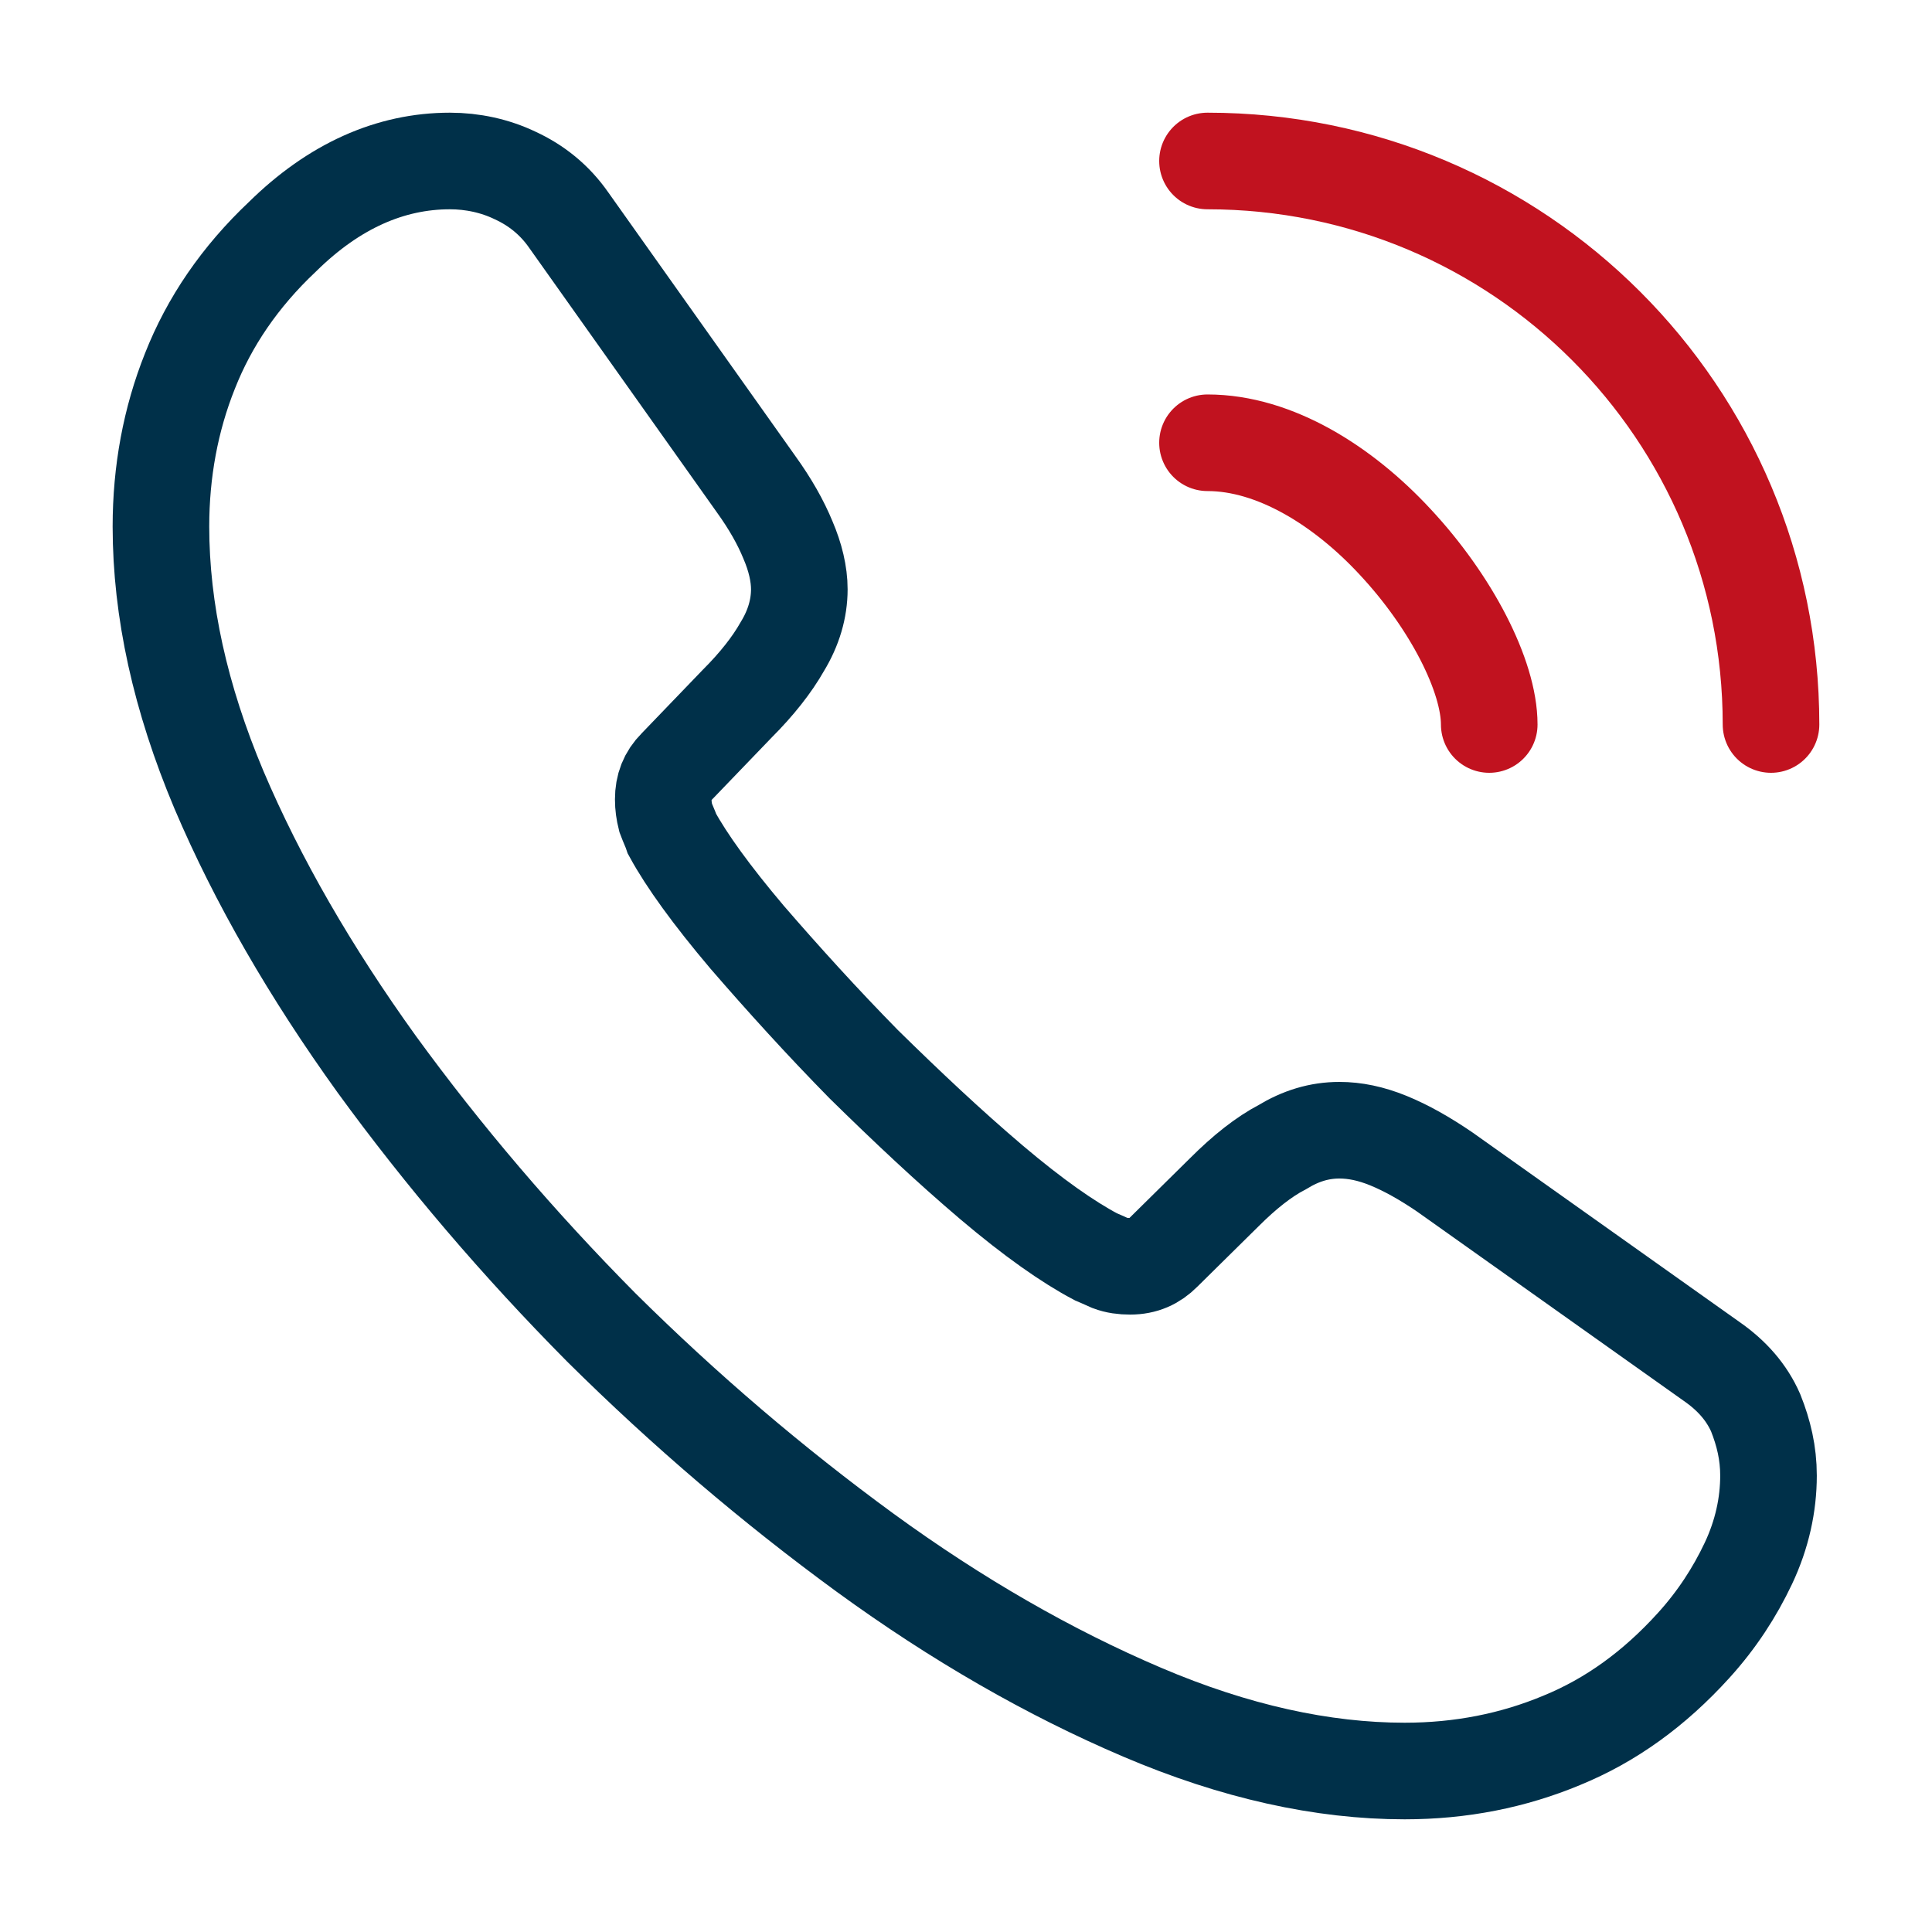
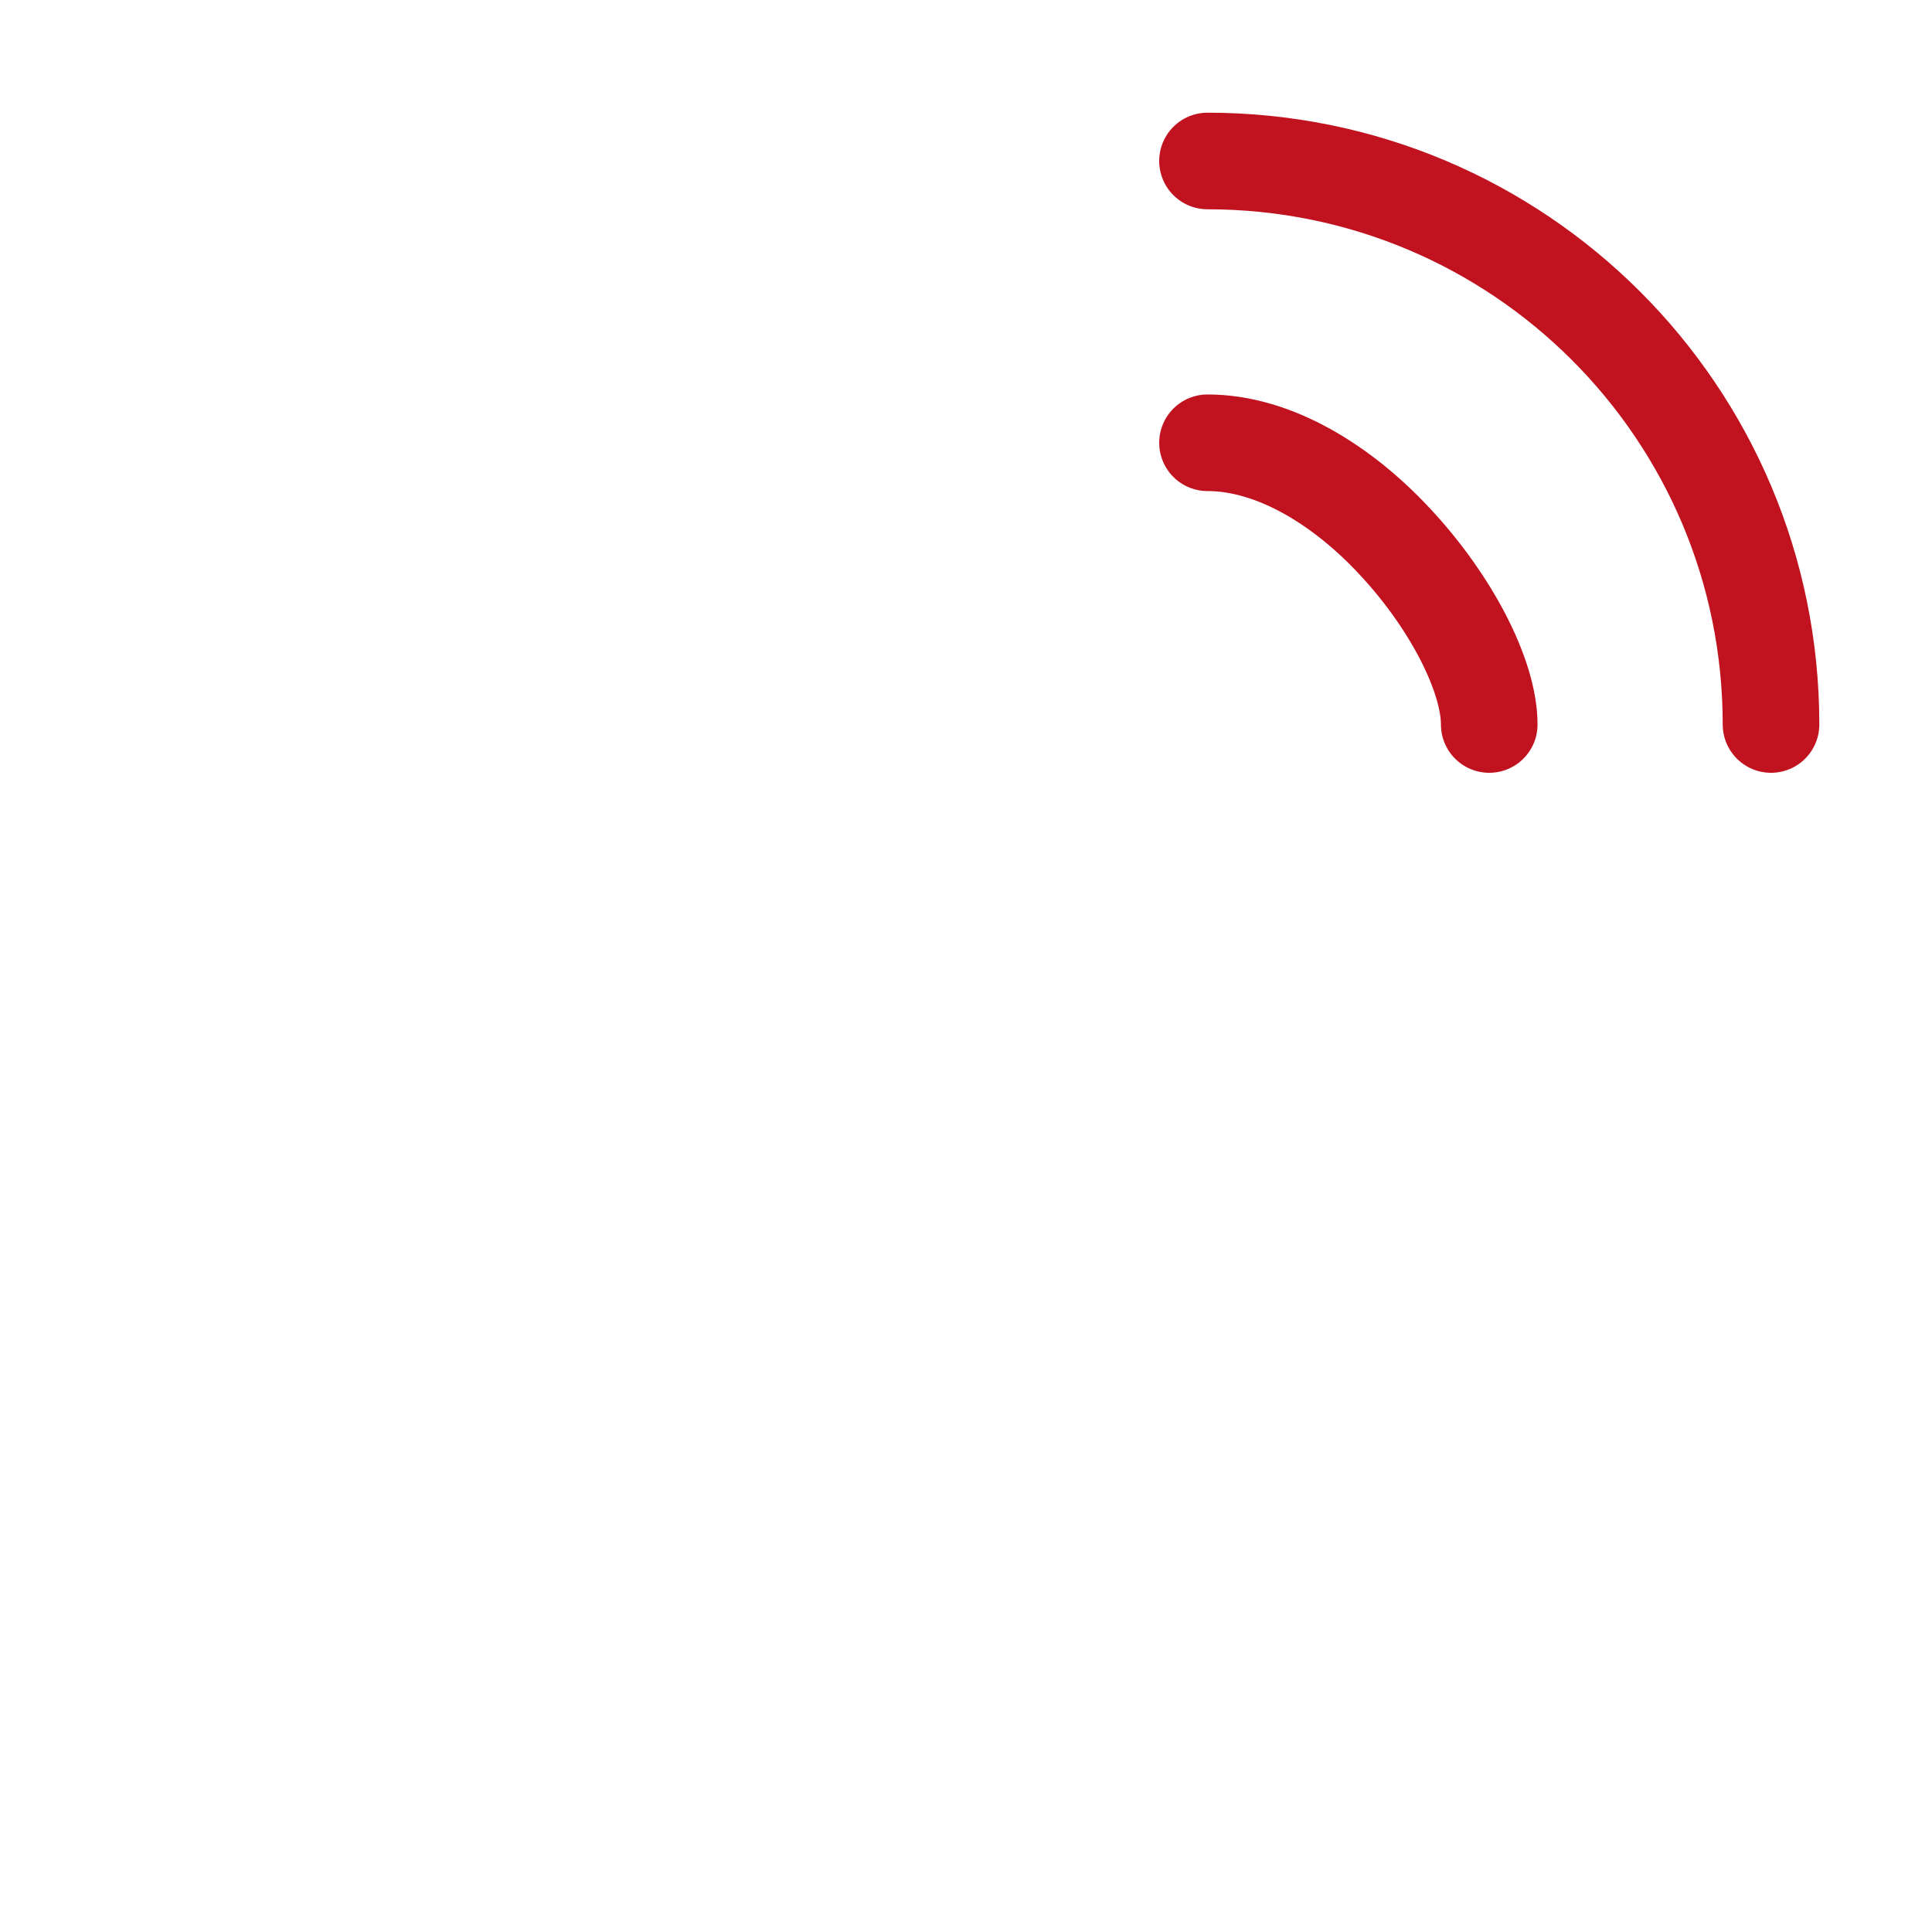
<svg xmlns="http://www.w3.org/2000/svg" width="40" height="40" viewBox="0 0 40 40" fill="none">
-   <path d="M36.615 30.55C36.615 31.15 36.482 31.767 36.199 32.367C35.915 32.967 35.549 33.533 35.065 34.067C34.249 34.967 33.349 35.617 32.332 36.033C31.332 36.45 30.249 36.667 29.082 36.667C27.382 36.667 25.565 36.267 23.649 35.45C21.732 34.633 19.815 33.533 17.915 32.15C15.999 30.75 14.182 29.2 12.449 27.483C10.732 25.75 9.182 23.933 7.799 22.033C6.432 20.133 5.332 18.233 4.532 16.35C3.732 14.45 3.332 12.633 3.332 10.9C3.332 9.767 3.532 8.683 3.932 7.683C4.332 6.667 4.965 5.733 5.849 4.9C6.915 3.85 8.082 3.333 9.315 3.333C9.782 3.333 10.249 3.433 10.665 3.633C11.099 3.833 11.482 4.133 11.782 4.567L15.649 10.017C15.949 10.433 16.165 10.817 16.315 11.183C16.465 11.533 16.549 11.883 16.549 12.2C16.549 12.6 16.432 13 16.199 13.383C15.982 13.767 15.665 14.167 15.265 14.567L13.999 15.883C13.815 16.067 13.732 16.283 13.732 16.55C13.732 16.683 13.749 16.8 13.782 16.933C13.832 17.067 13.882 17.167 13.915 17.267C14.215 17.817 14.732 18.533 15.465 19.4C16.215 20.267 17.015 21.15 17.882 22.033C18.782 22.917 19.649 23.733 20.532 24.483C21.399 25.217 22.115 25.717 22.682 26.017C22.765 26.05 22.865 26.1 22.982 26.15C23.115 26.2 23.249 26.217 23.399 26.217C23.682 26.217 23.899 26.117 24.082 25.933L25.349 24.683C25.765 24.267 26.165 23.95 26.549 23.75C26.932 23.517 27.315 23.4 27.732 23.4C28.049 23.4 28.382 23.467 28.749 23.617C29.115 23.767 29.499 23.983 29.915 24.267L35.432 28.183C35.865 28.483 36.165 28.833 36.349 29.25C36.515 29.667 36.615 30.083 36.615 30.55Z" stroke="#003049" stroke-width="2" stroke-miterlimit="10" />
  <path d="M30.833 15C30.833 14 30.05 12.467 28.883 11.217C27.817 10.067 26.4 9.167 25 9.167" stroke="#C1121F" stroke-width="2" stroke-linecap="round" stroke-linejoin="round" />
  <path d="M36.667 15C36.667 8.55 31.45 3.333 25 3.333" stroke="#C1121F" stroke-width="2" stroke-linecap="round" stroke-linejoin="round" />
</svg>